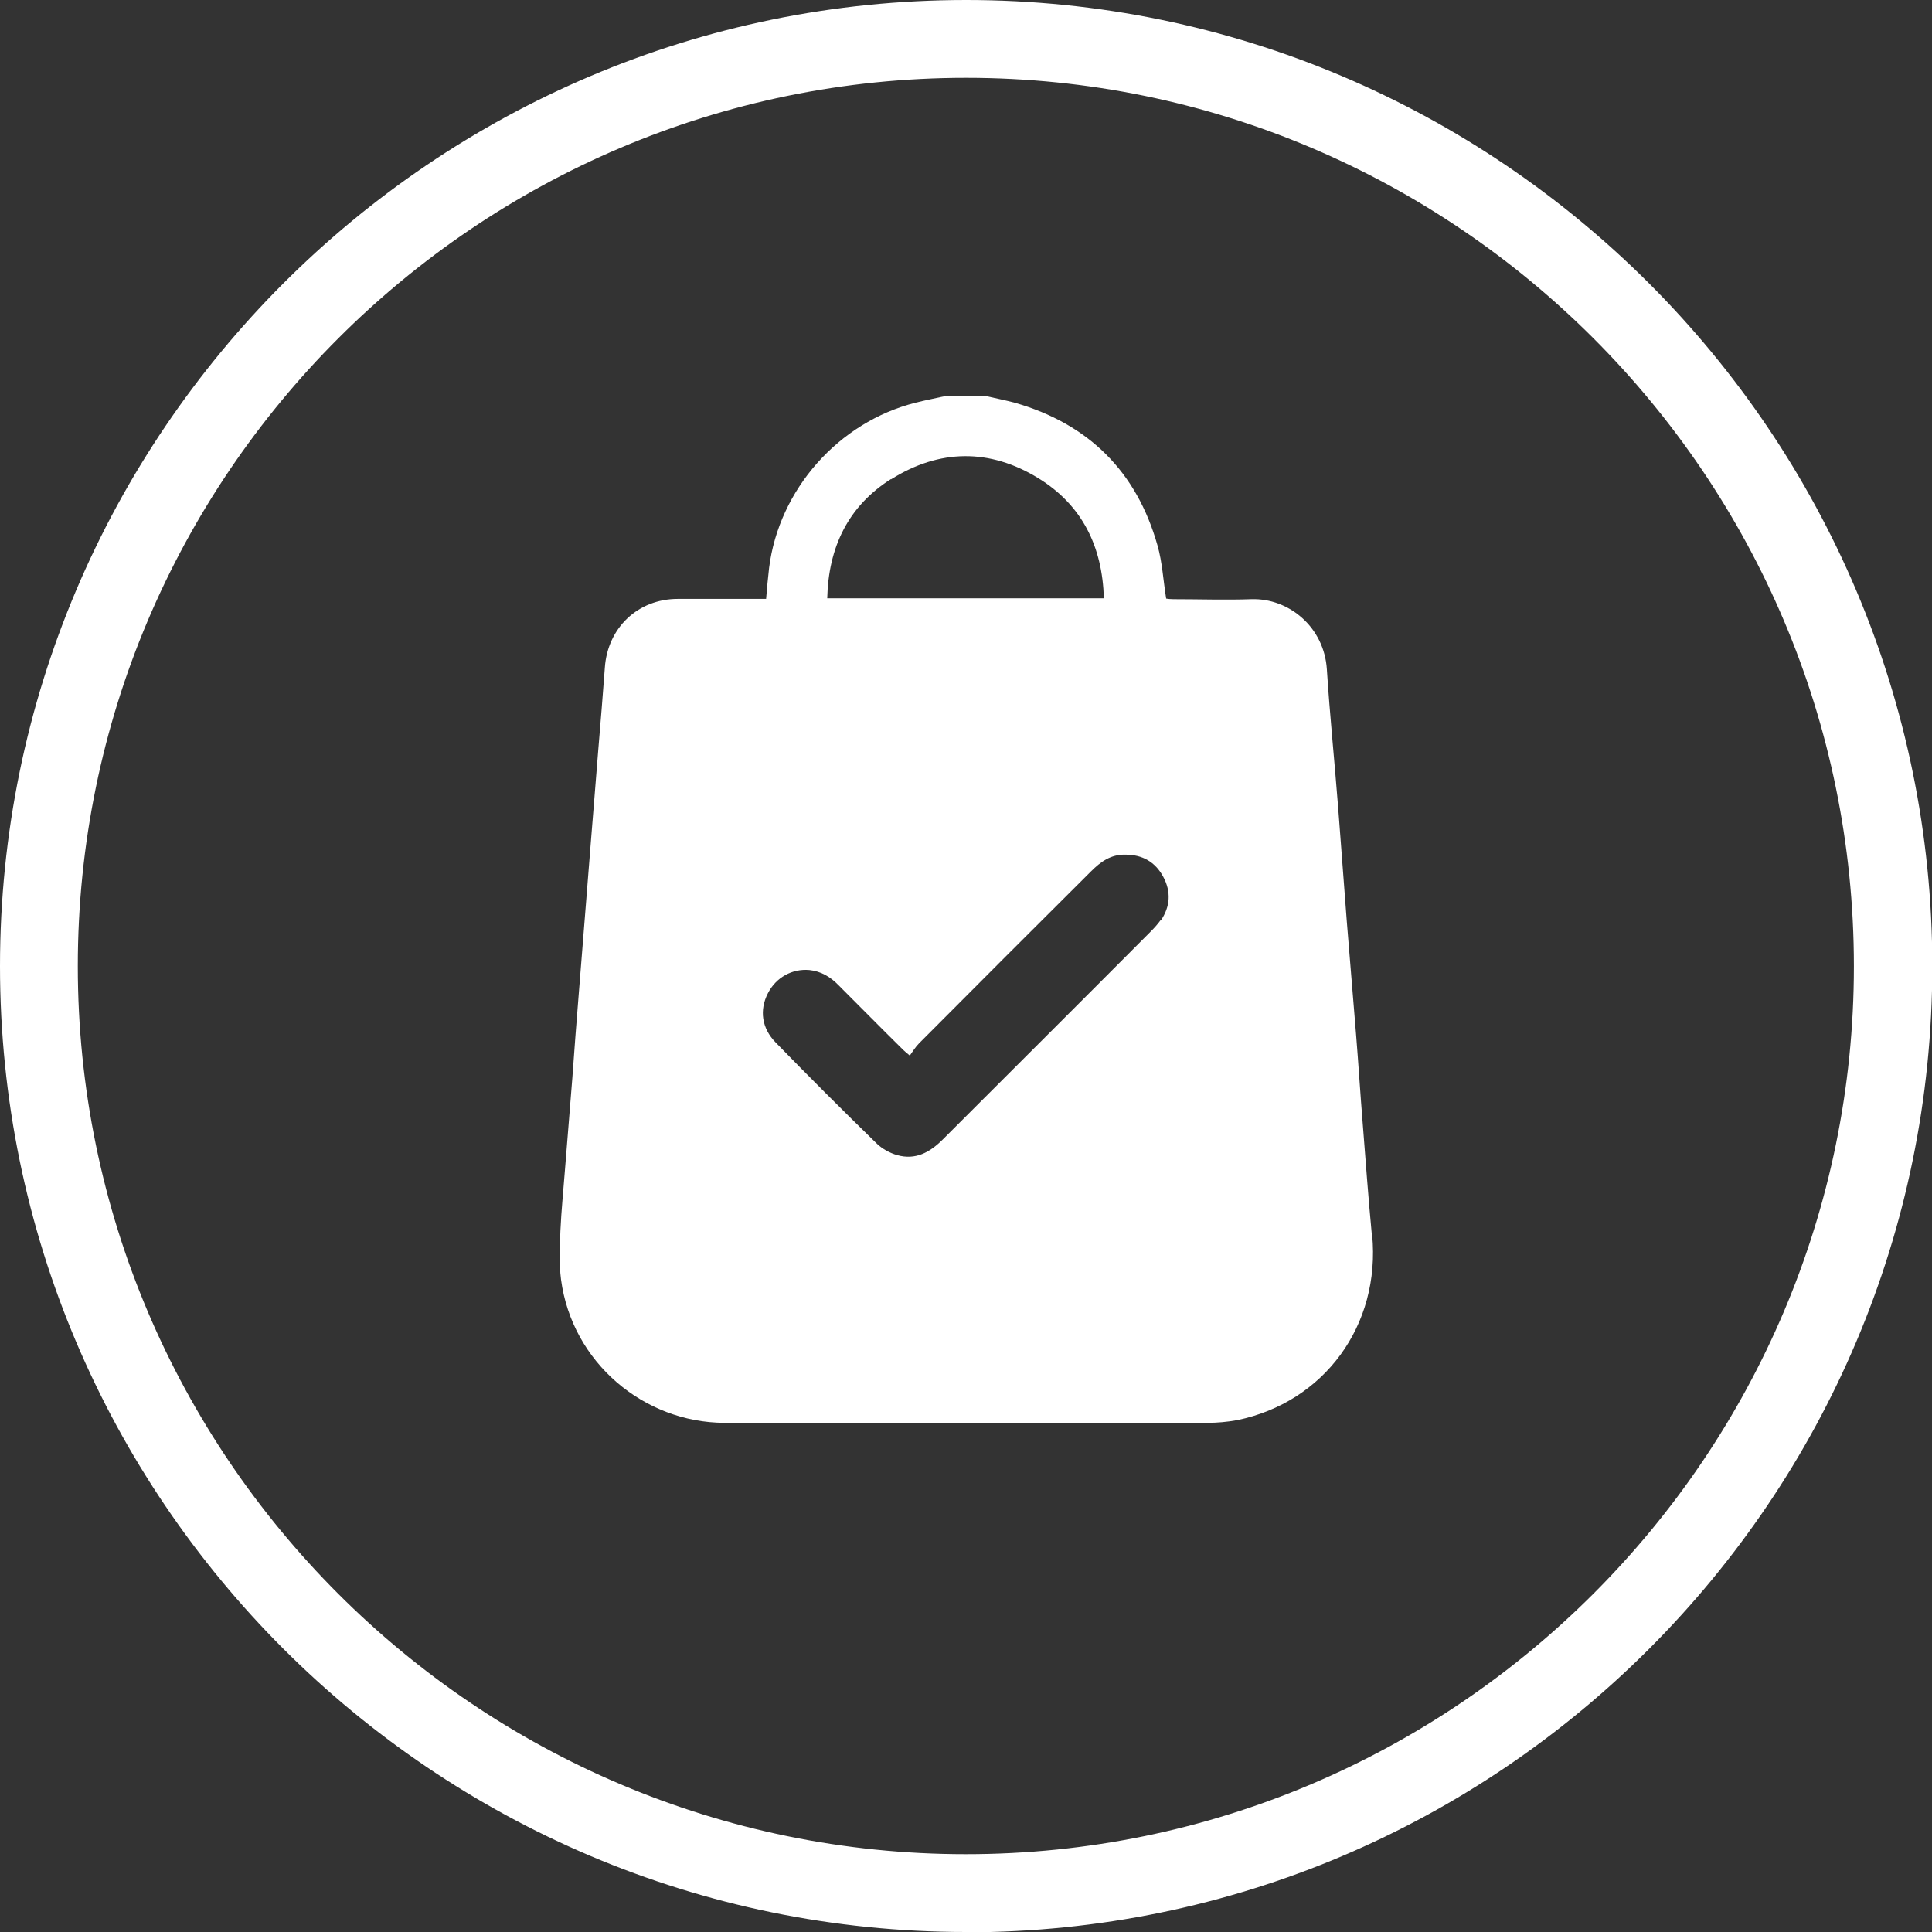
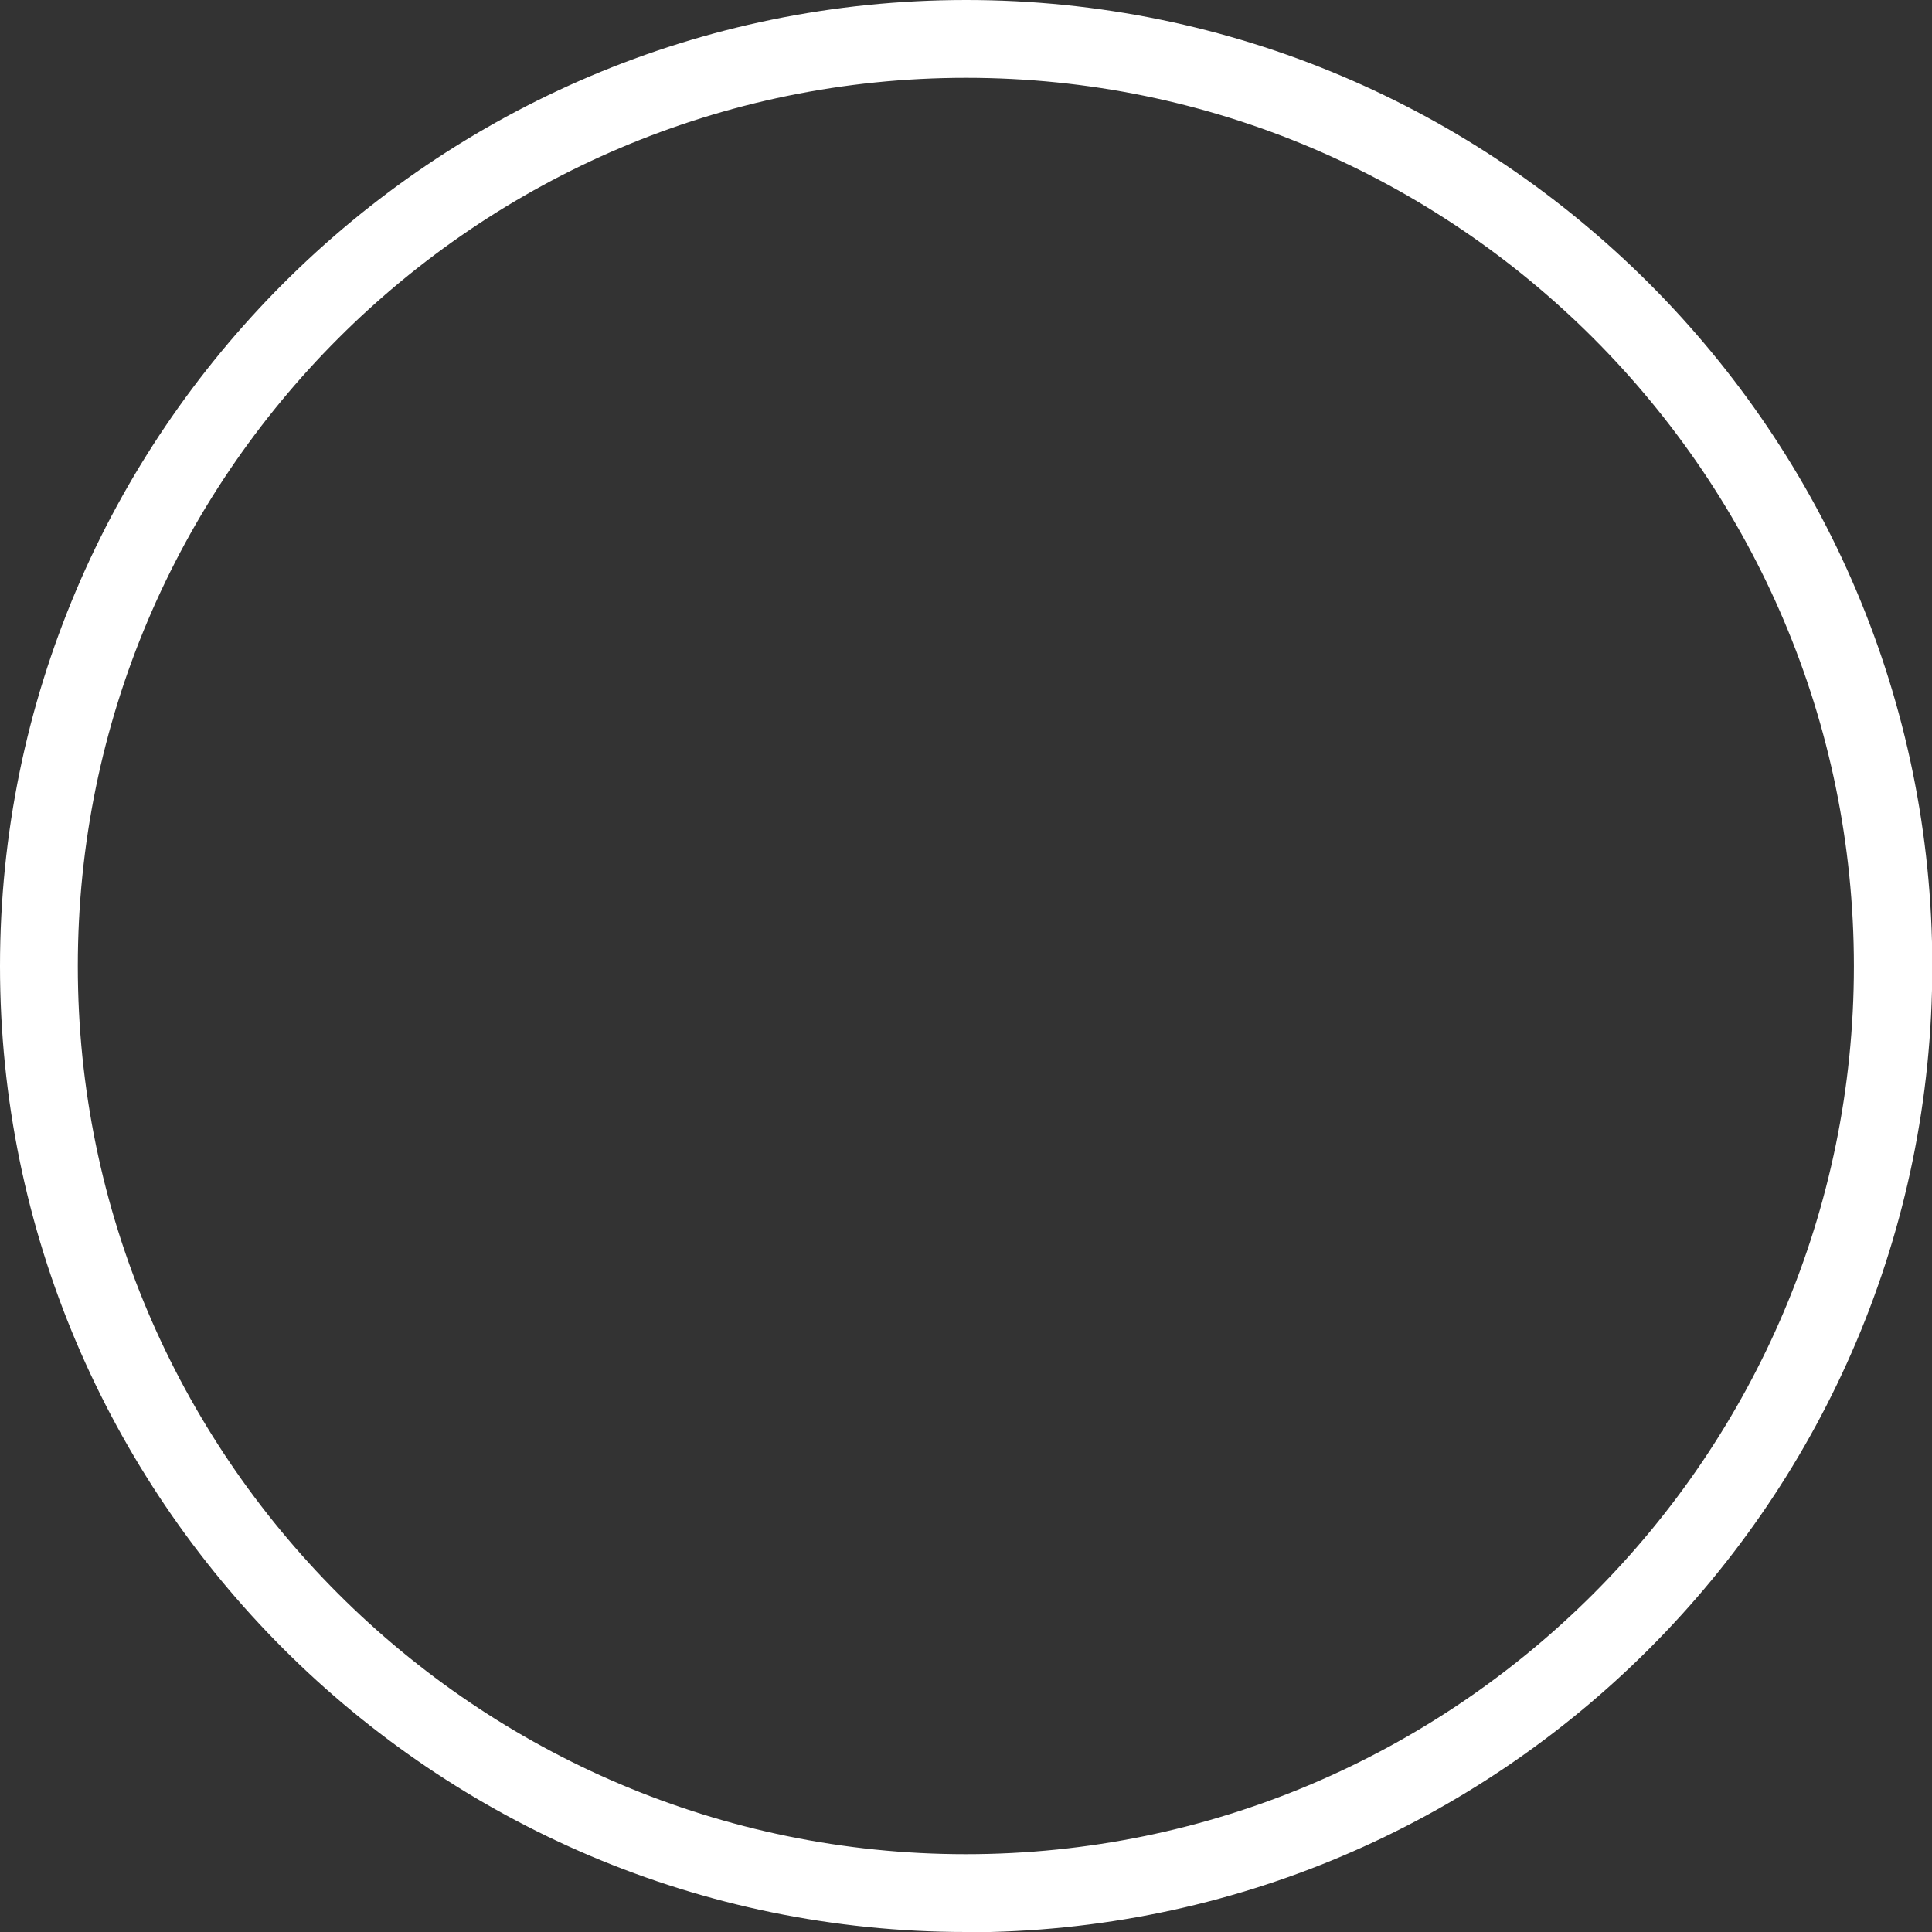
<svg xmlns="http://www.w3.org/2000/svg" viewBox="0 0 64.81 64.81">
  <rect x="0" y="0" width="64.81" height="64.81" fill="#333333" stroke="none" />
  <defs>
    <style>.d{fill:#fff;}</style>
  </defs>
  <g id="a" />
  <g id="b">
    <g id="c">
      <path class="d" d="M32.41,64.81C14.54,64.81,0,50.27,0,32.41S14.54,0,32.41,0s32.41,14.54,32.41,32.41-14.54,32.41-32.41,32.41Zm0-62.2C15.98,2.61,2.61,15.98,2.61,32.41s13.37,29.79,29.79,29.79,29.79-13.37,29.79-29.79S48.83,2.61,32.41,2.61Z" />
-       <path class="d" d="M46.02,41.43c-.12-1.26-.21-2.52-.31-3.78-.08-.98-.14-1.97-.22-2.95-.1-1.26-.21-2.52-.31-3.78-.1-1.27-.19-2.55-.29-3.82-.12-1.55-.28-3.1-.38-4.65-.09-1.41-1.27-2.39-2.53-2.35-.87,.03-1.75,0-2.62,0-.1,0-.19-.01-.24-.02-.1-.62-.13-1.22-.29-1.78-.7-2.48-2.31-4.08-4.79-4.79-.3-.08-.6-.14-.91-.21h-1.48c-.31,.07-.63,.13-.94,.21-2.58,.65-4.58,2.91-4.91,5.54-.04,.34-.07,.68-.1,1.04h-.34c-.87,0-1.75,0-2.62,0-1.34,0-2.36,.97-2.45,2.31-.07,.92-.14,1.83-.22,2.75-.08,1.04-.17,2.08-.25,3.11-.05,.67-.11,1.34-.16,2.01-.08,1-.16,2.01-.24,3.01-.08,.96-.15,1.92-.22,2.88-.08,1.04-.17,2.08-.25,3.11-.05,.67-.12,1.34-.15,2.01-.02,.55-.05,1.1,.02,1.64,.37,2.79,2.78,4.8,5.48,4.81,5.4,0,10.8,0,16.2,0,.33,0,.67-.03,1-.09,2.92-.6,4.82-3.18,4.53-6.22ZM29.89,16.08c1.62-1.02,3.31-1.04,4.94-.04,1.48,.91,2.15,2.3,2.2,4.03h-9.28c.04-1.71,.7-3.09,2.14-4Zm9.04,14.79c-.1,.14-.22,.27-.34,.39-2.32,2.33-4.65,4.65-6.97,6.97-.43,.43-.91,.69-1.52,.52-.25-.07-.5-.21-.68-.38-1.15-1.12-2.28-2.25-3.4-3.4-.47-.48-.55-1.09-.26-1.65,.27-.53,.81-.83,1.39-.78,.39,.04,.71,.23,.98,.51,.72,.72,1.44,1.45,2.17,2.17,.04,.04,.09,.08,.22,.19,.1-.14,.19-.29,.31-.41,1.92-1.93,3.84-3.85,5.77-5.77,.32-.32,.66-.57,1.15-.56,.57,0,1,.24,1.27,.74,.27,.5,.24,1-.08,1.47Z" />
    </g>
  </g>
</svg>